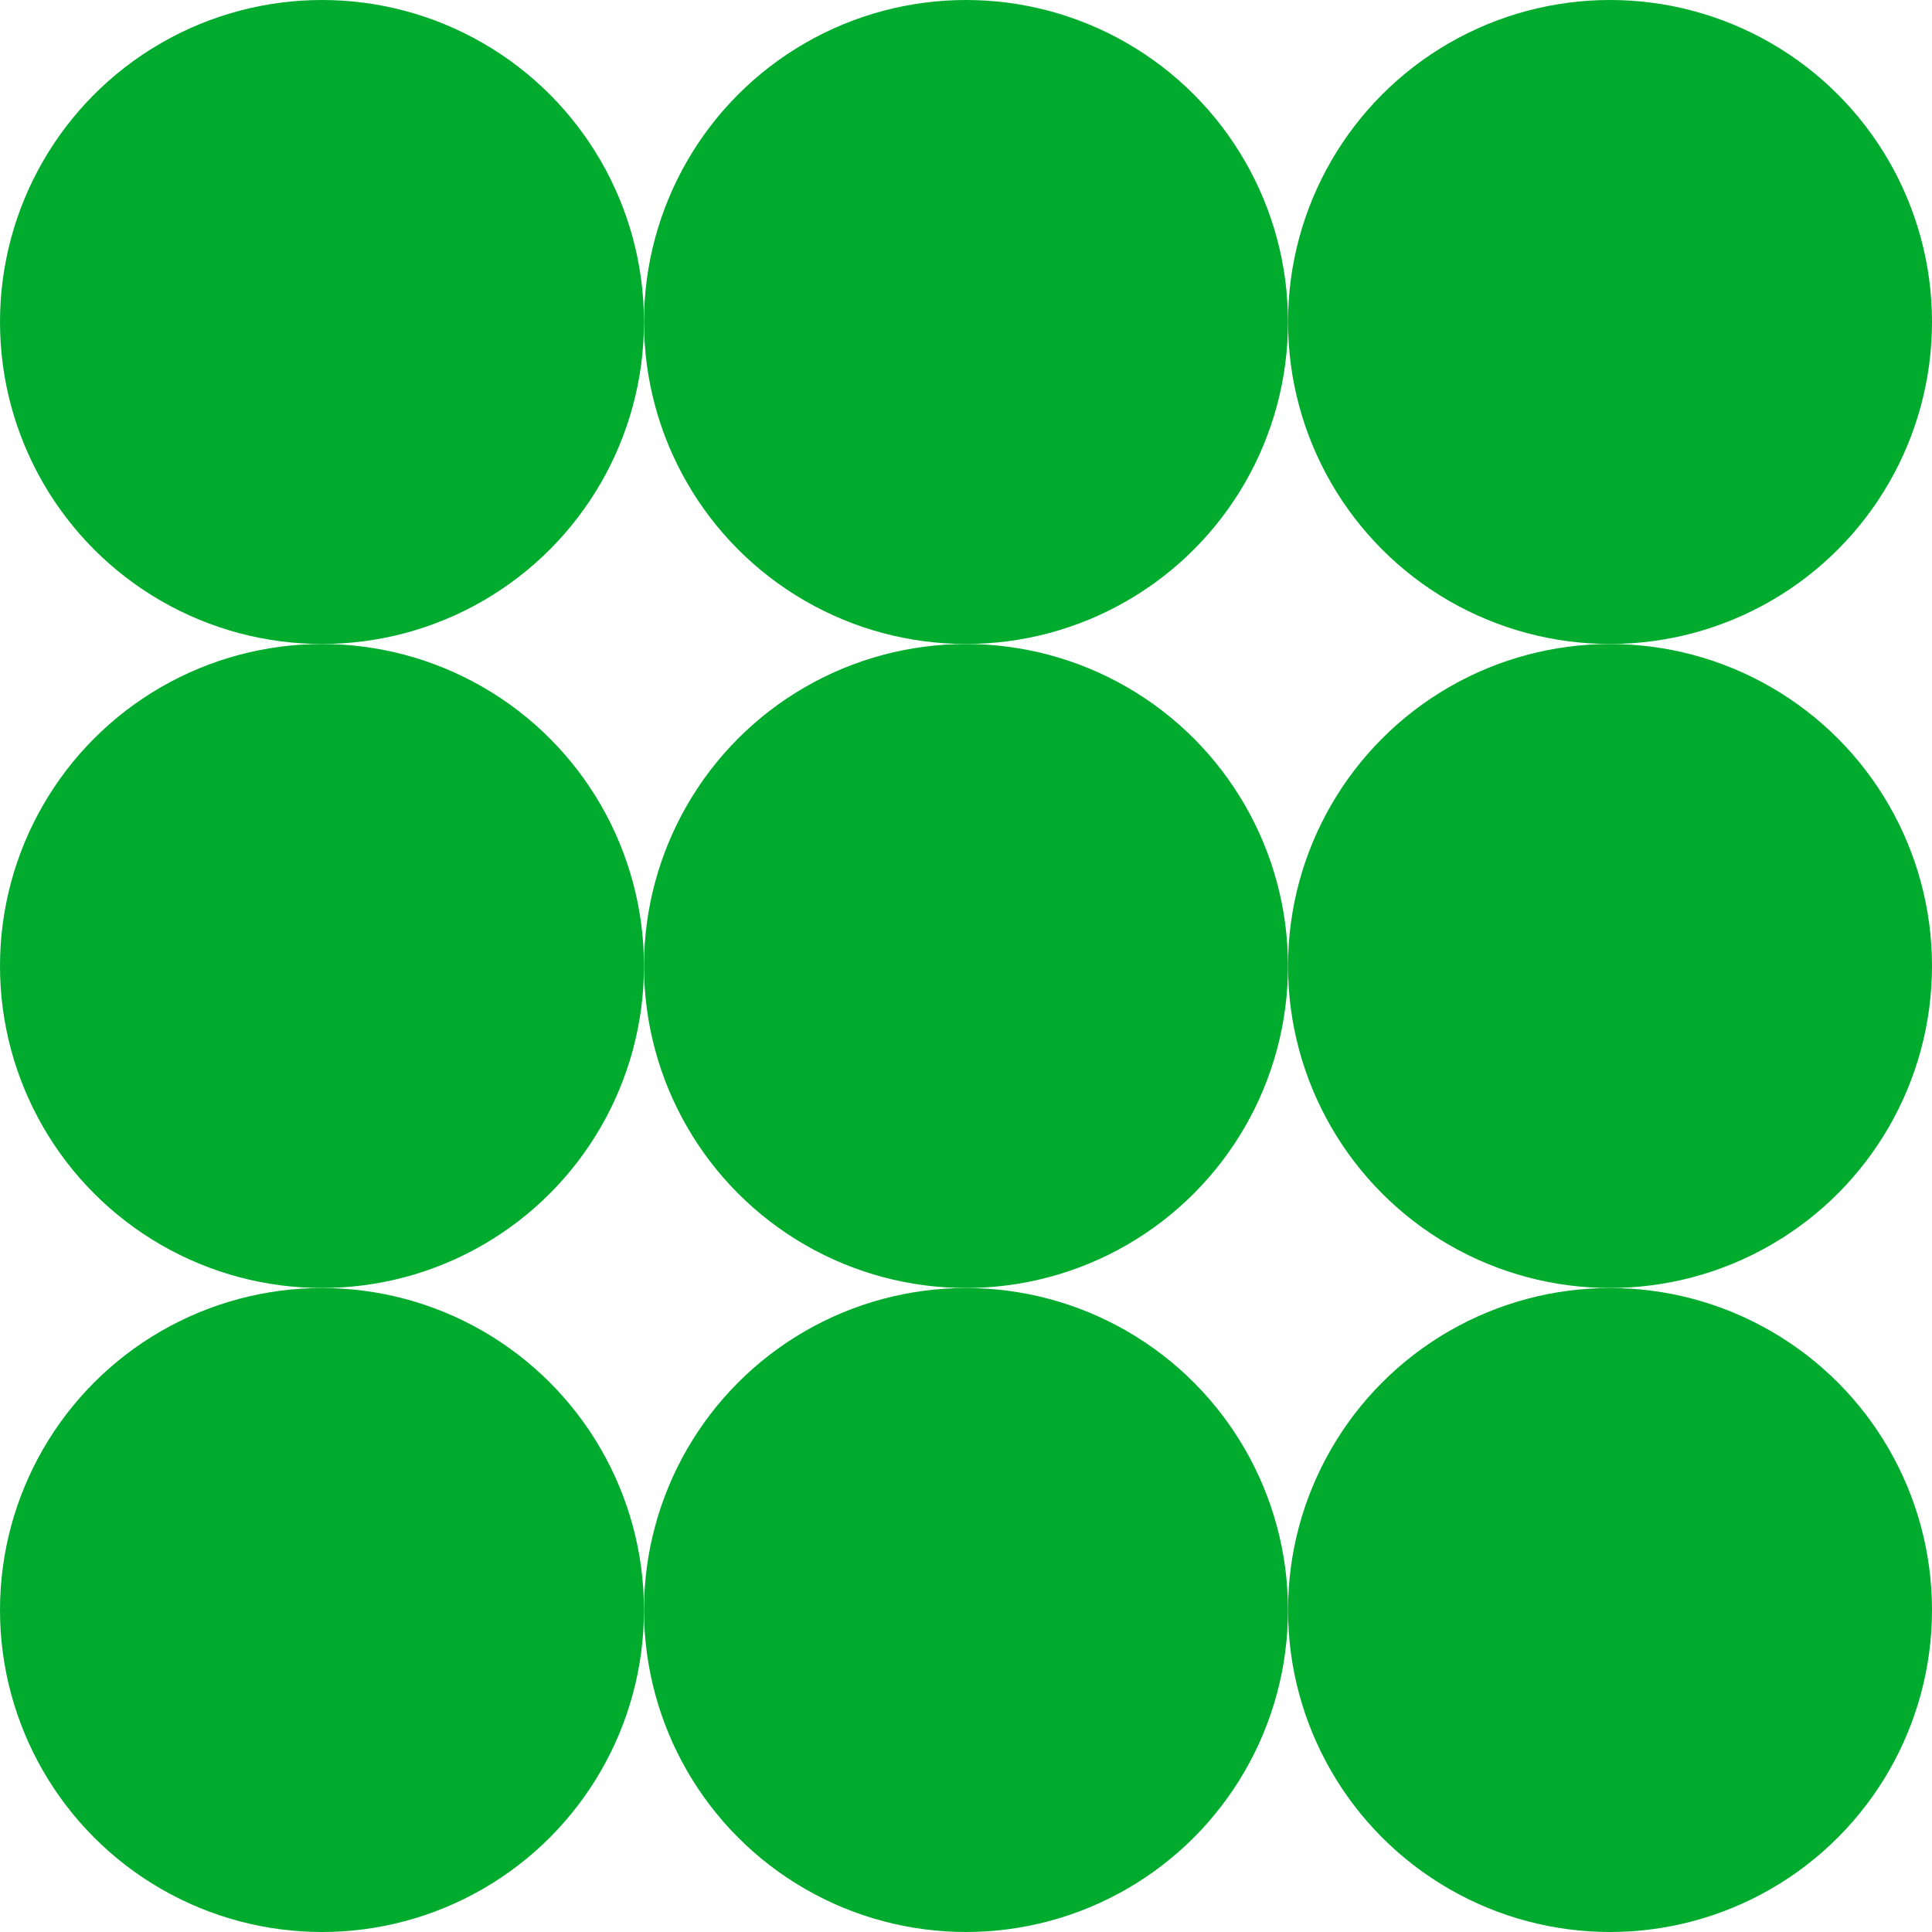
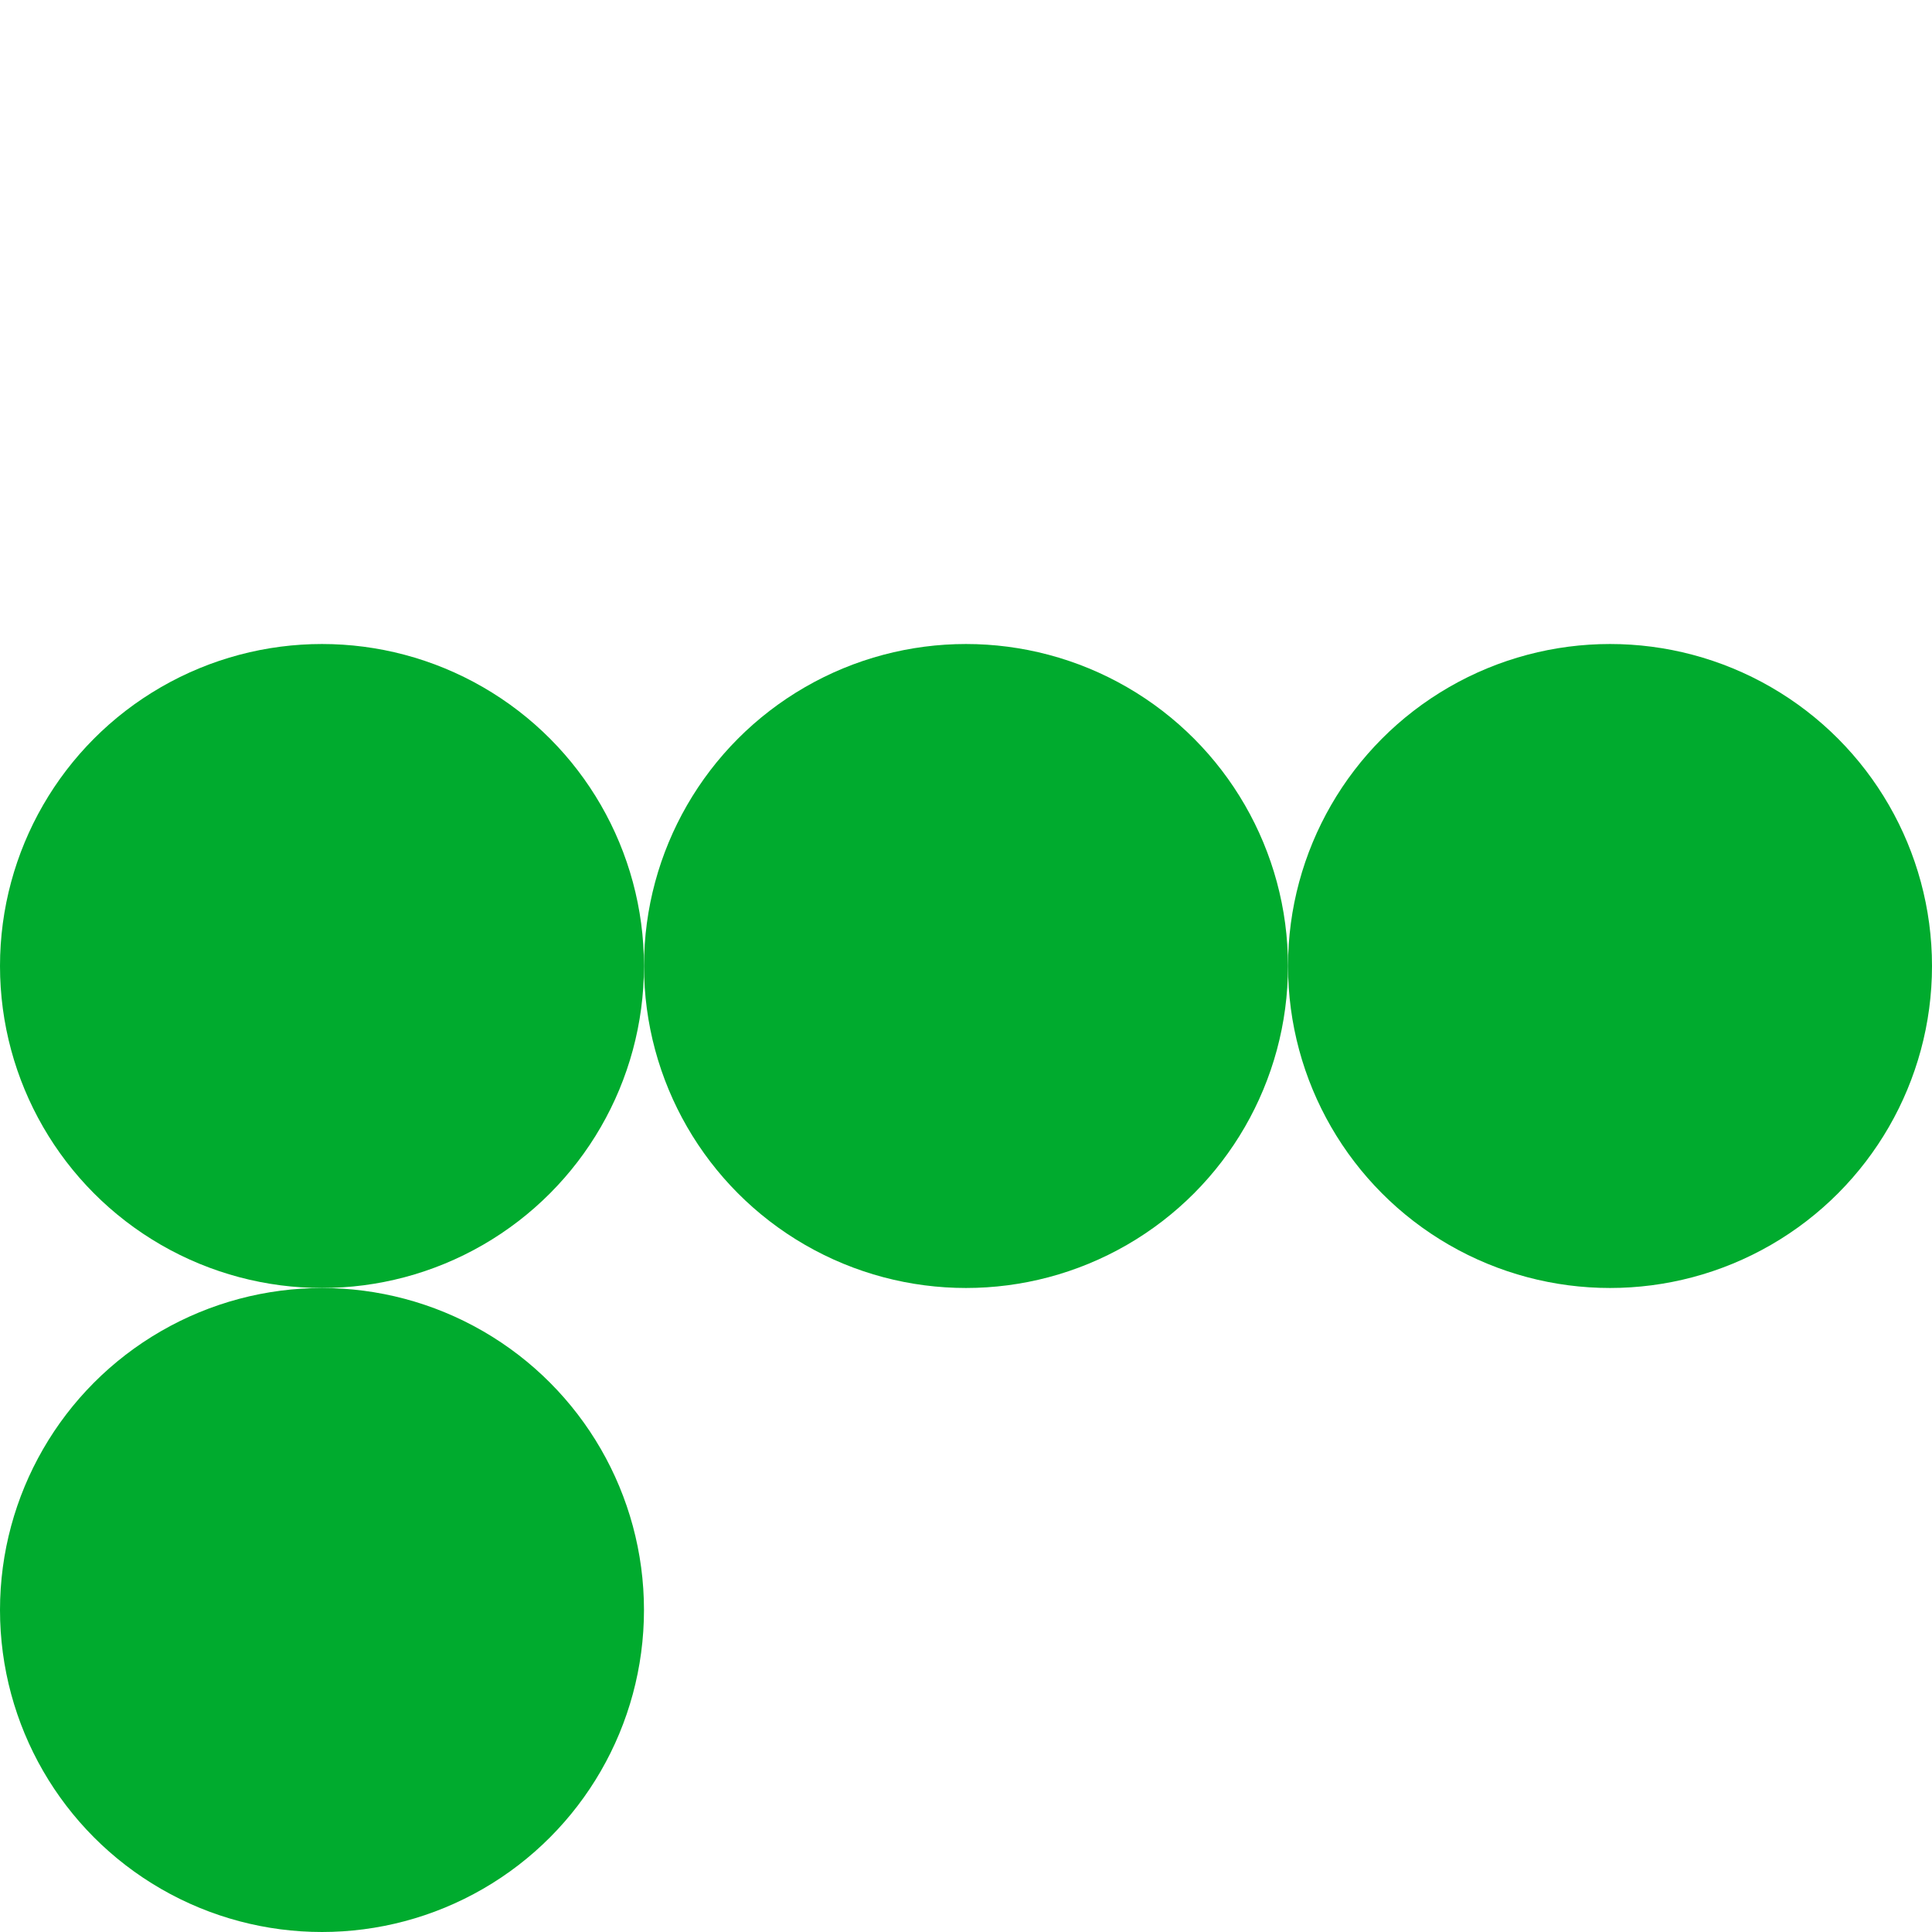
<svg xmlns="http://www.w3.org/2000/svg" width="62" height="62" viewBox="0 0 62 62" fill="none">
-   <circle cx="10.333" cy="10.333" r="10.333" fill="#00AB2E" />
-   <circle cx="31" cy="10.333" r="10.333" fill="#00AB2E" />
-   <circle cx="51.667" cy="10.333" r="10.333" fill="#00AB2E" />
  <circle cx="10.333" cy="31" r="10.333" fill="#00AB2E" />
  <circle cx="31" cy="31" r="10.333" fill="#00AB2E" />
  <circle cx="51.667" cy="31" r="10.333" fill="#00AB2E" />
  <circle cx="10.333" cy="51.667" r="10.333" fill="#00AB2E" />
-   <circle cx="31" cy="51.667" r="10.333" fill="#00AB2E" />
-   <circle cx="51.667" cy="51.667" r="10.333" fill="#00AB2E" />
</svg>